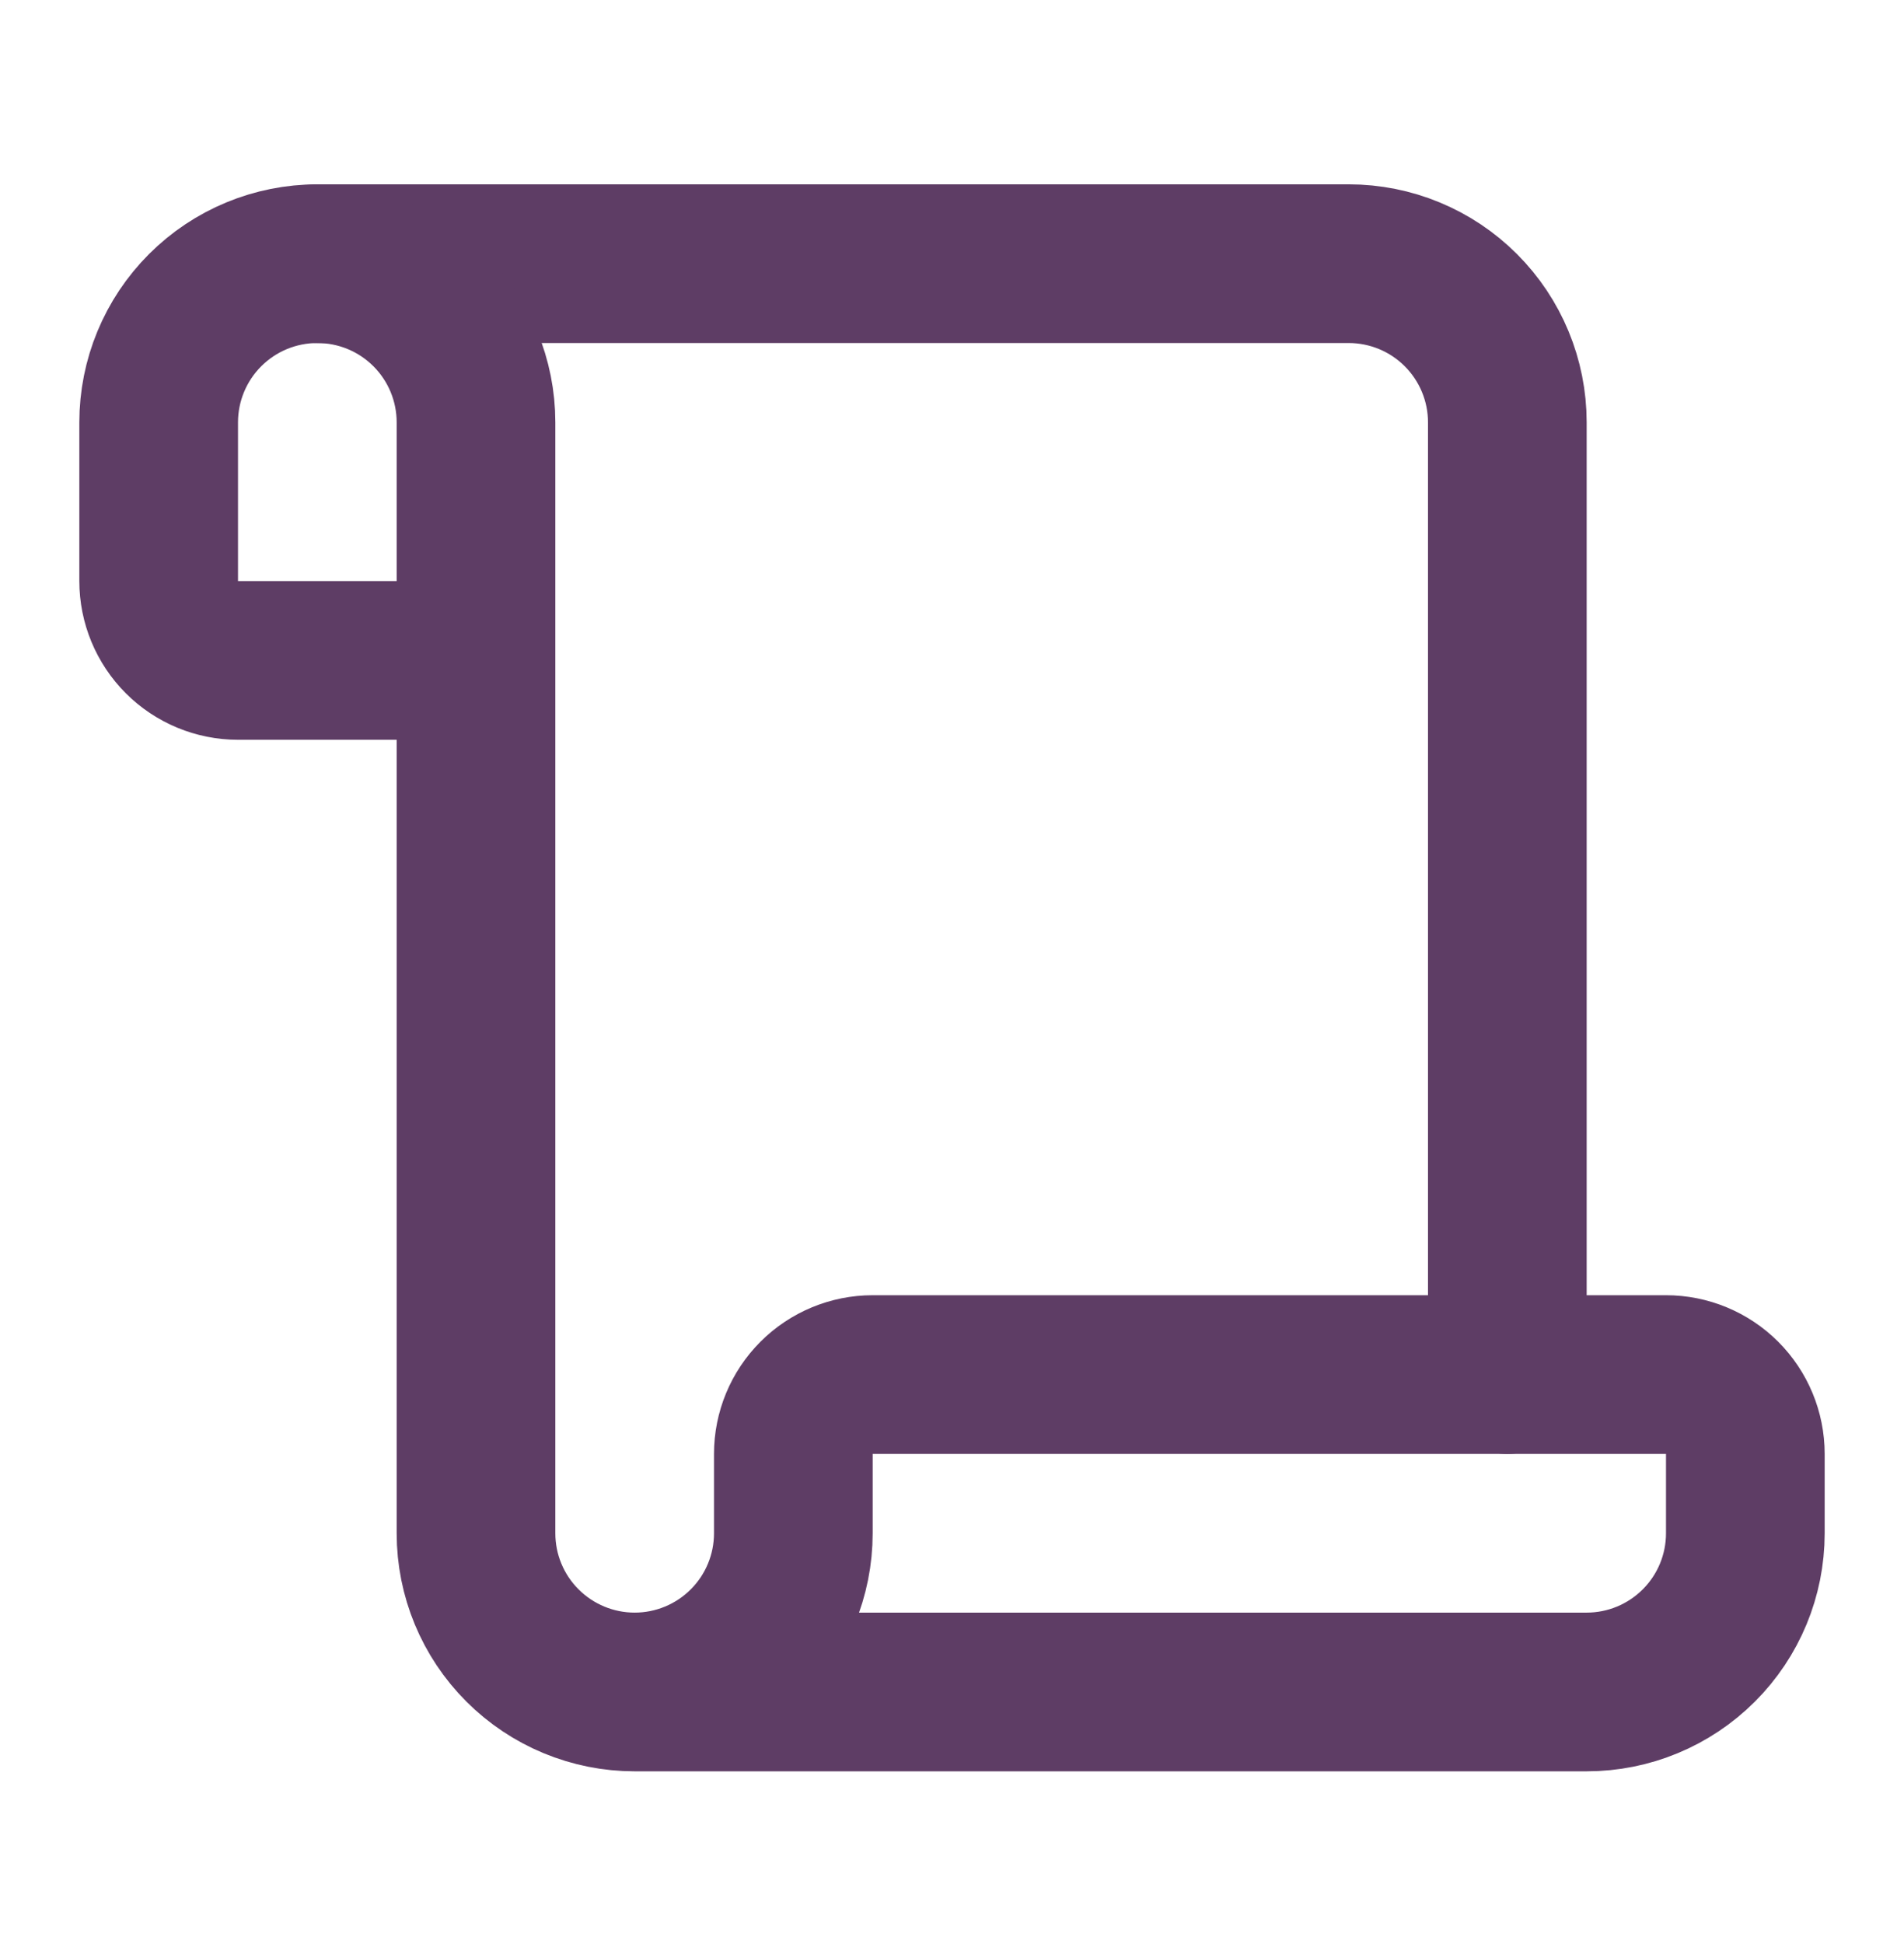
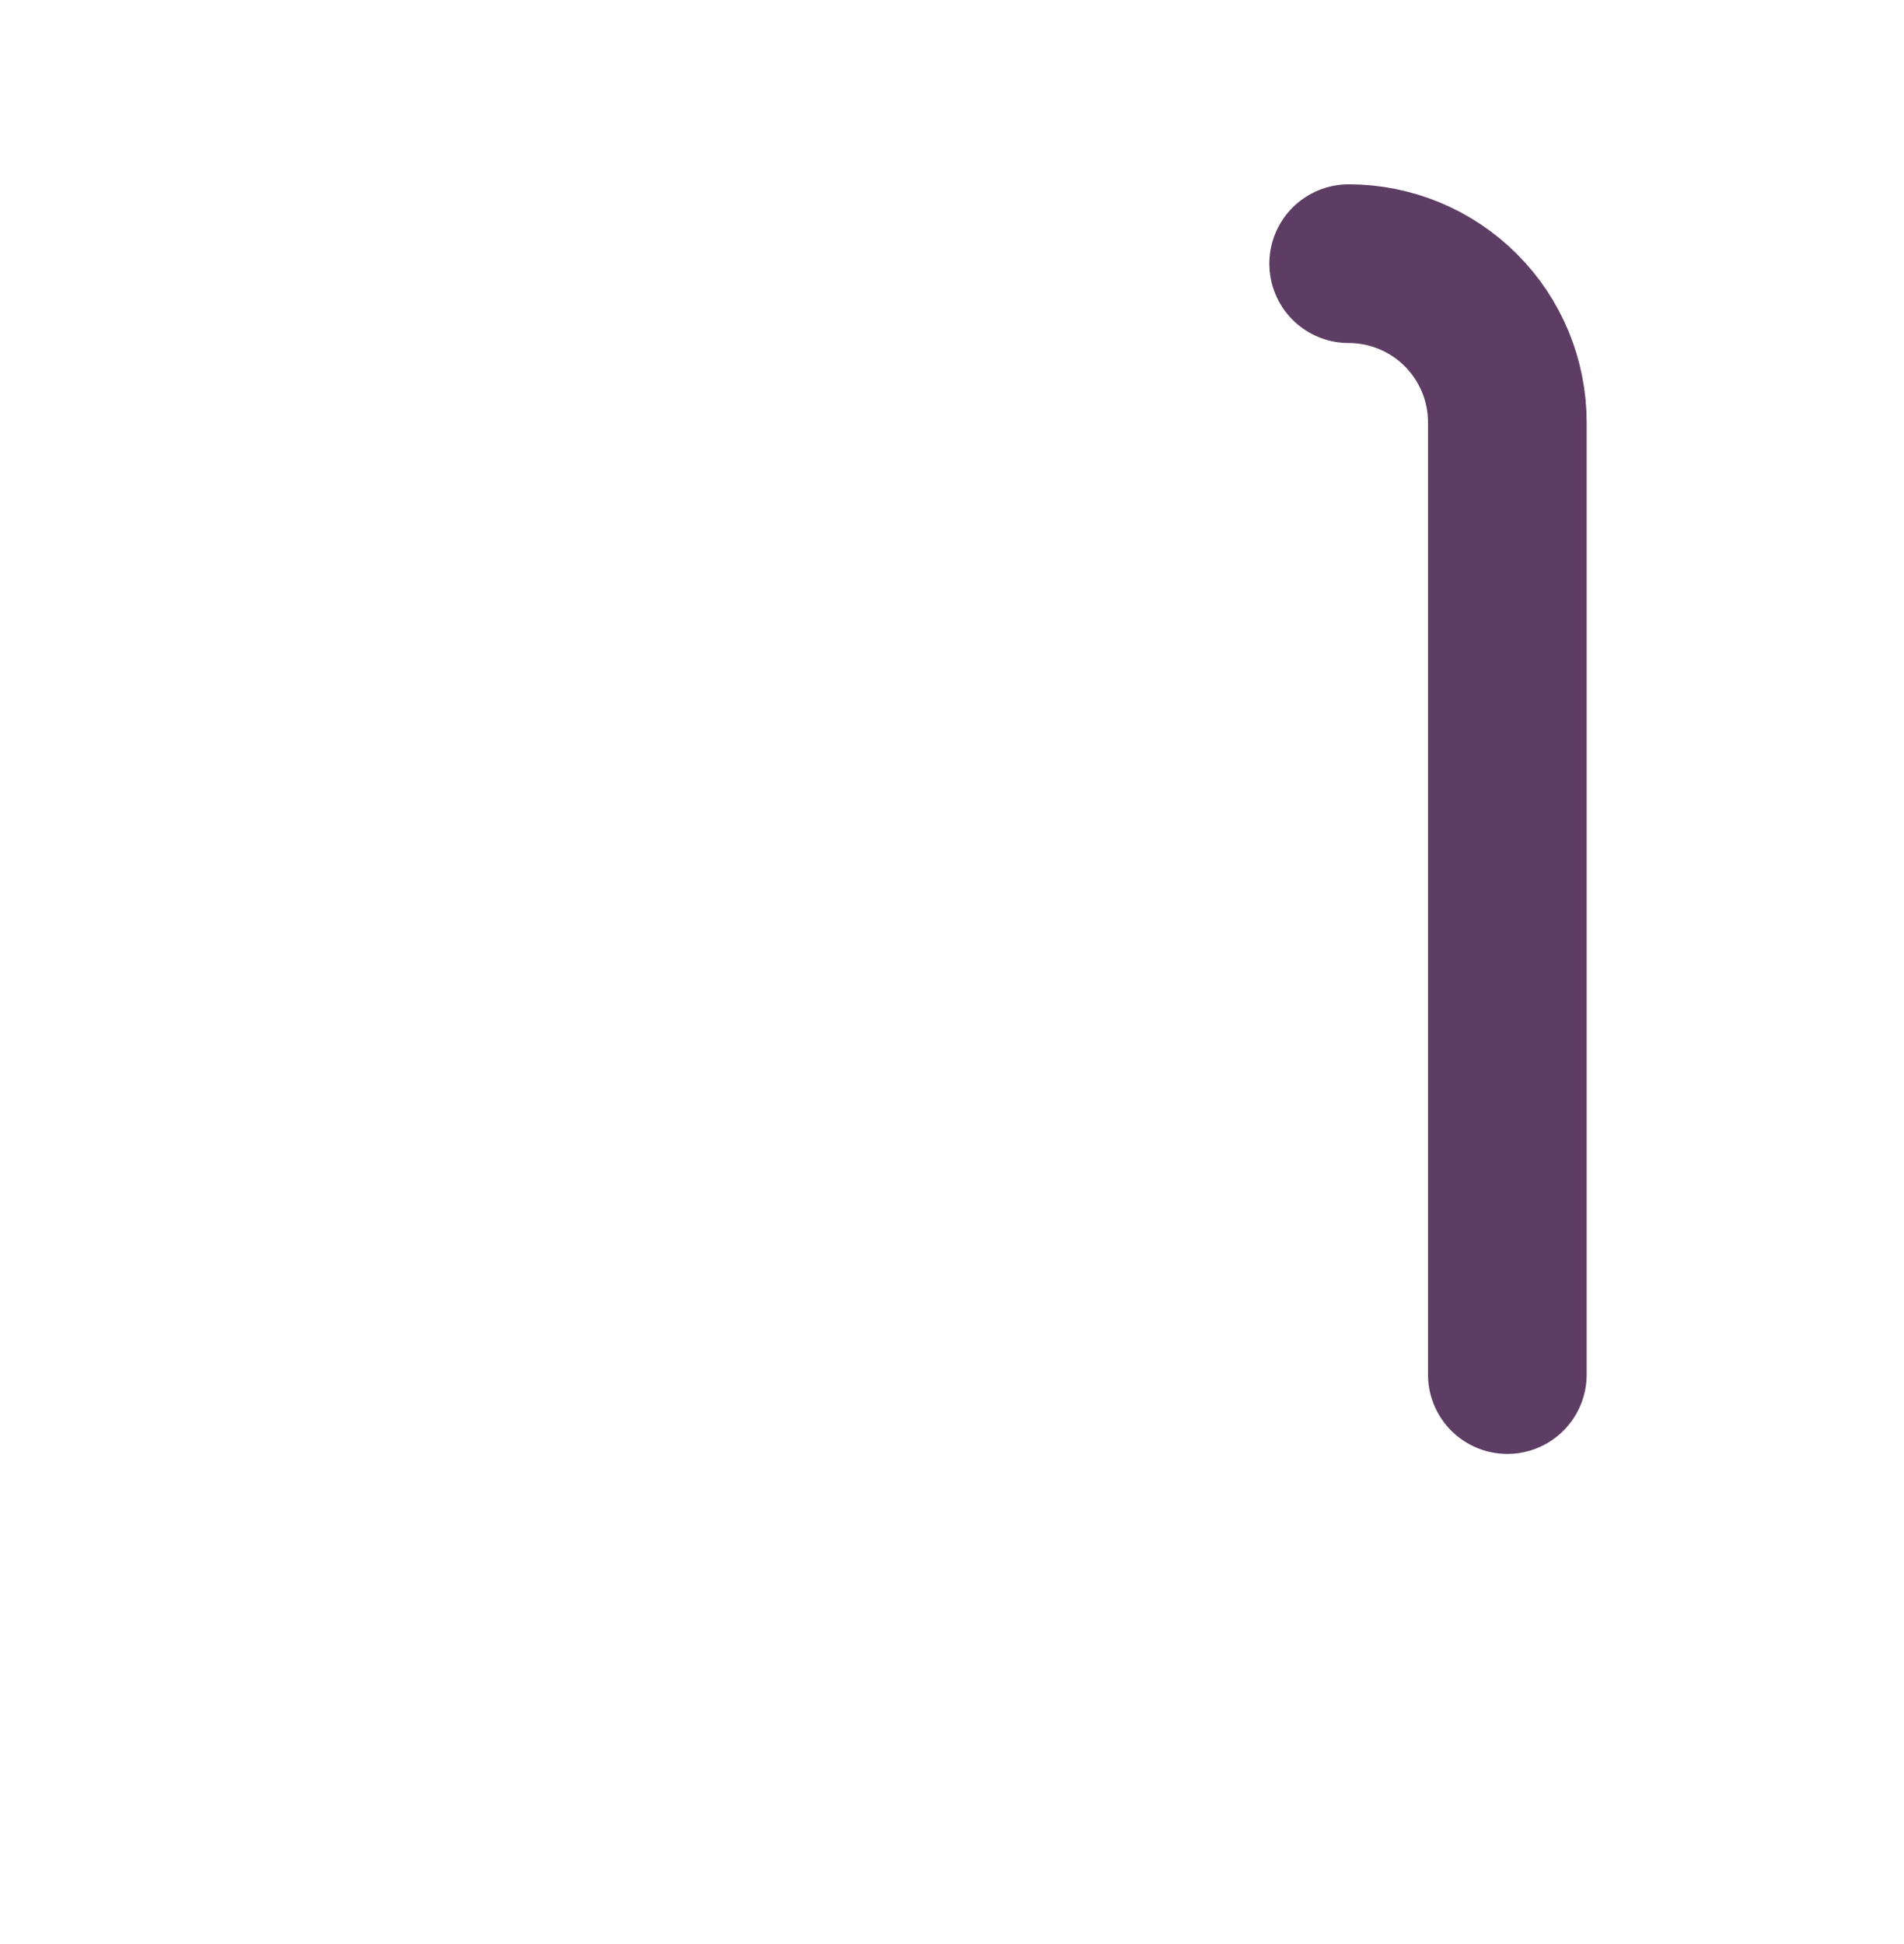
<svg xmlns="http://www.w3.org/2000/svg" width="48" height="49" viewBox="0 0 48 49" fill="none">
-   <path d="M38 34.646V10.646C38 9.585 37.579 8.568 36.828 7.817C36.078 7.067 35.061 6.646 34 6.646H8" stroke="#5E3D65" stroke-width="4" stroke-linecap="round" stroke-linejoin="round" />
-   <path d="M16 42.646H40C41.061 42.646 42.078 42.224 42.828 41.474C43.579 40.724 44 39.707 44 38.646V36.646C44 36.115 43.789 35.607 43.414 35.232C43.039 34.857 42.53 34.646 42 34.646H22C21.47 34.646 20.961 34.857 20.586 35.232C20.211 35.607 20 36.115 20 36.646V38.646C20 39.707 19.579 40.724 18.828 41.474C18.078 42.224 17.061 42.646 16 42.646ZM16 42.646C14.939 42.646 13.922 42.224 13.172 41.474C12.421 40.724 12 39.707 12 38.646V10.646C12 9.585 11.579 8.568 10.828 7.817C10.078 7.067 9.061 6.646 8 6.646C6.939 6.646 5.922 7.067 5.172 7.817C4.421 8.568 4 9.585 4 10.646V14.646C4 15.176 4.211 15.685 4.586 16.06C4.961 16.435 5.47 16.646 6 16.646H12" stroke="#5E3D65" stroke-width="4" stroke-linecap="round" stroke-linejoin="round" />
+   <path d="M38 34.646V10.646C38 9.585 37.579 8.568 36.828 7.817C36.078 7.067 35.061 6.646 34 6.646" stroke="#5E3D65" stroke-width="4" stroke-linecap="round" stroke-linejoin="round" />
</svg>